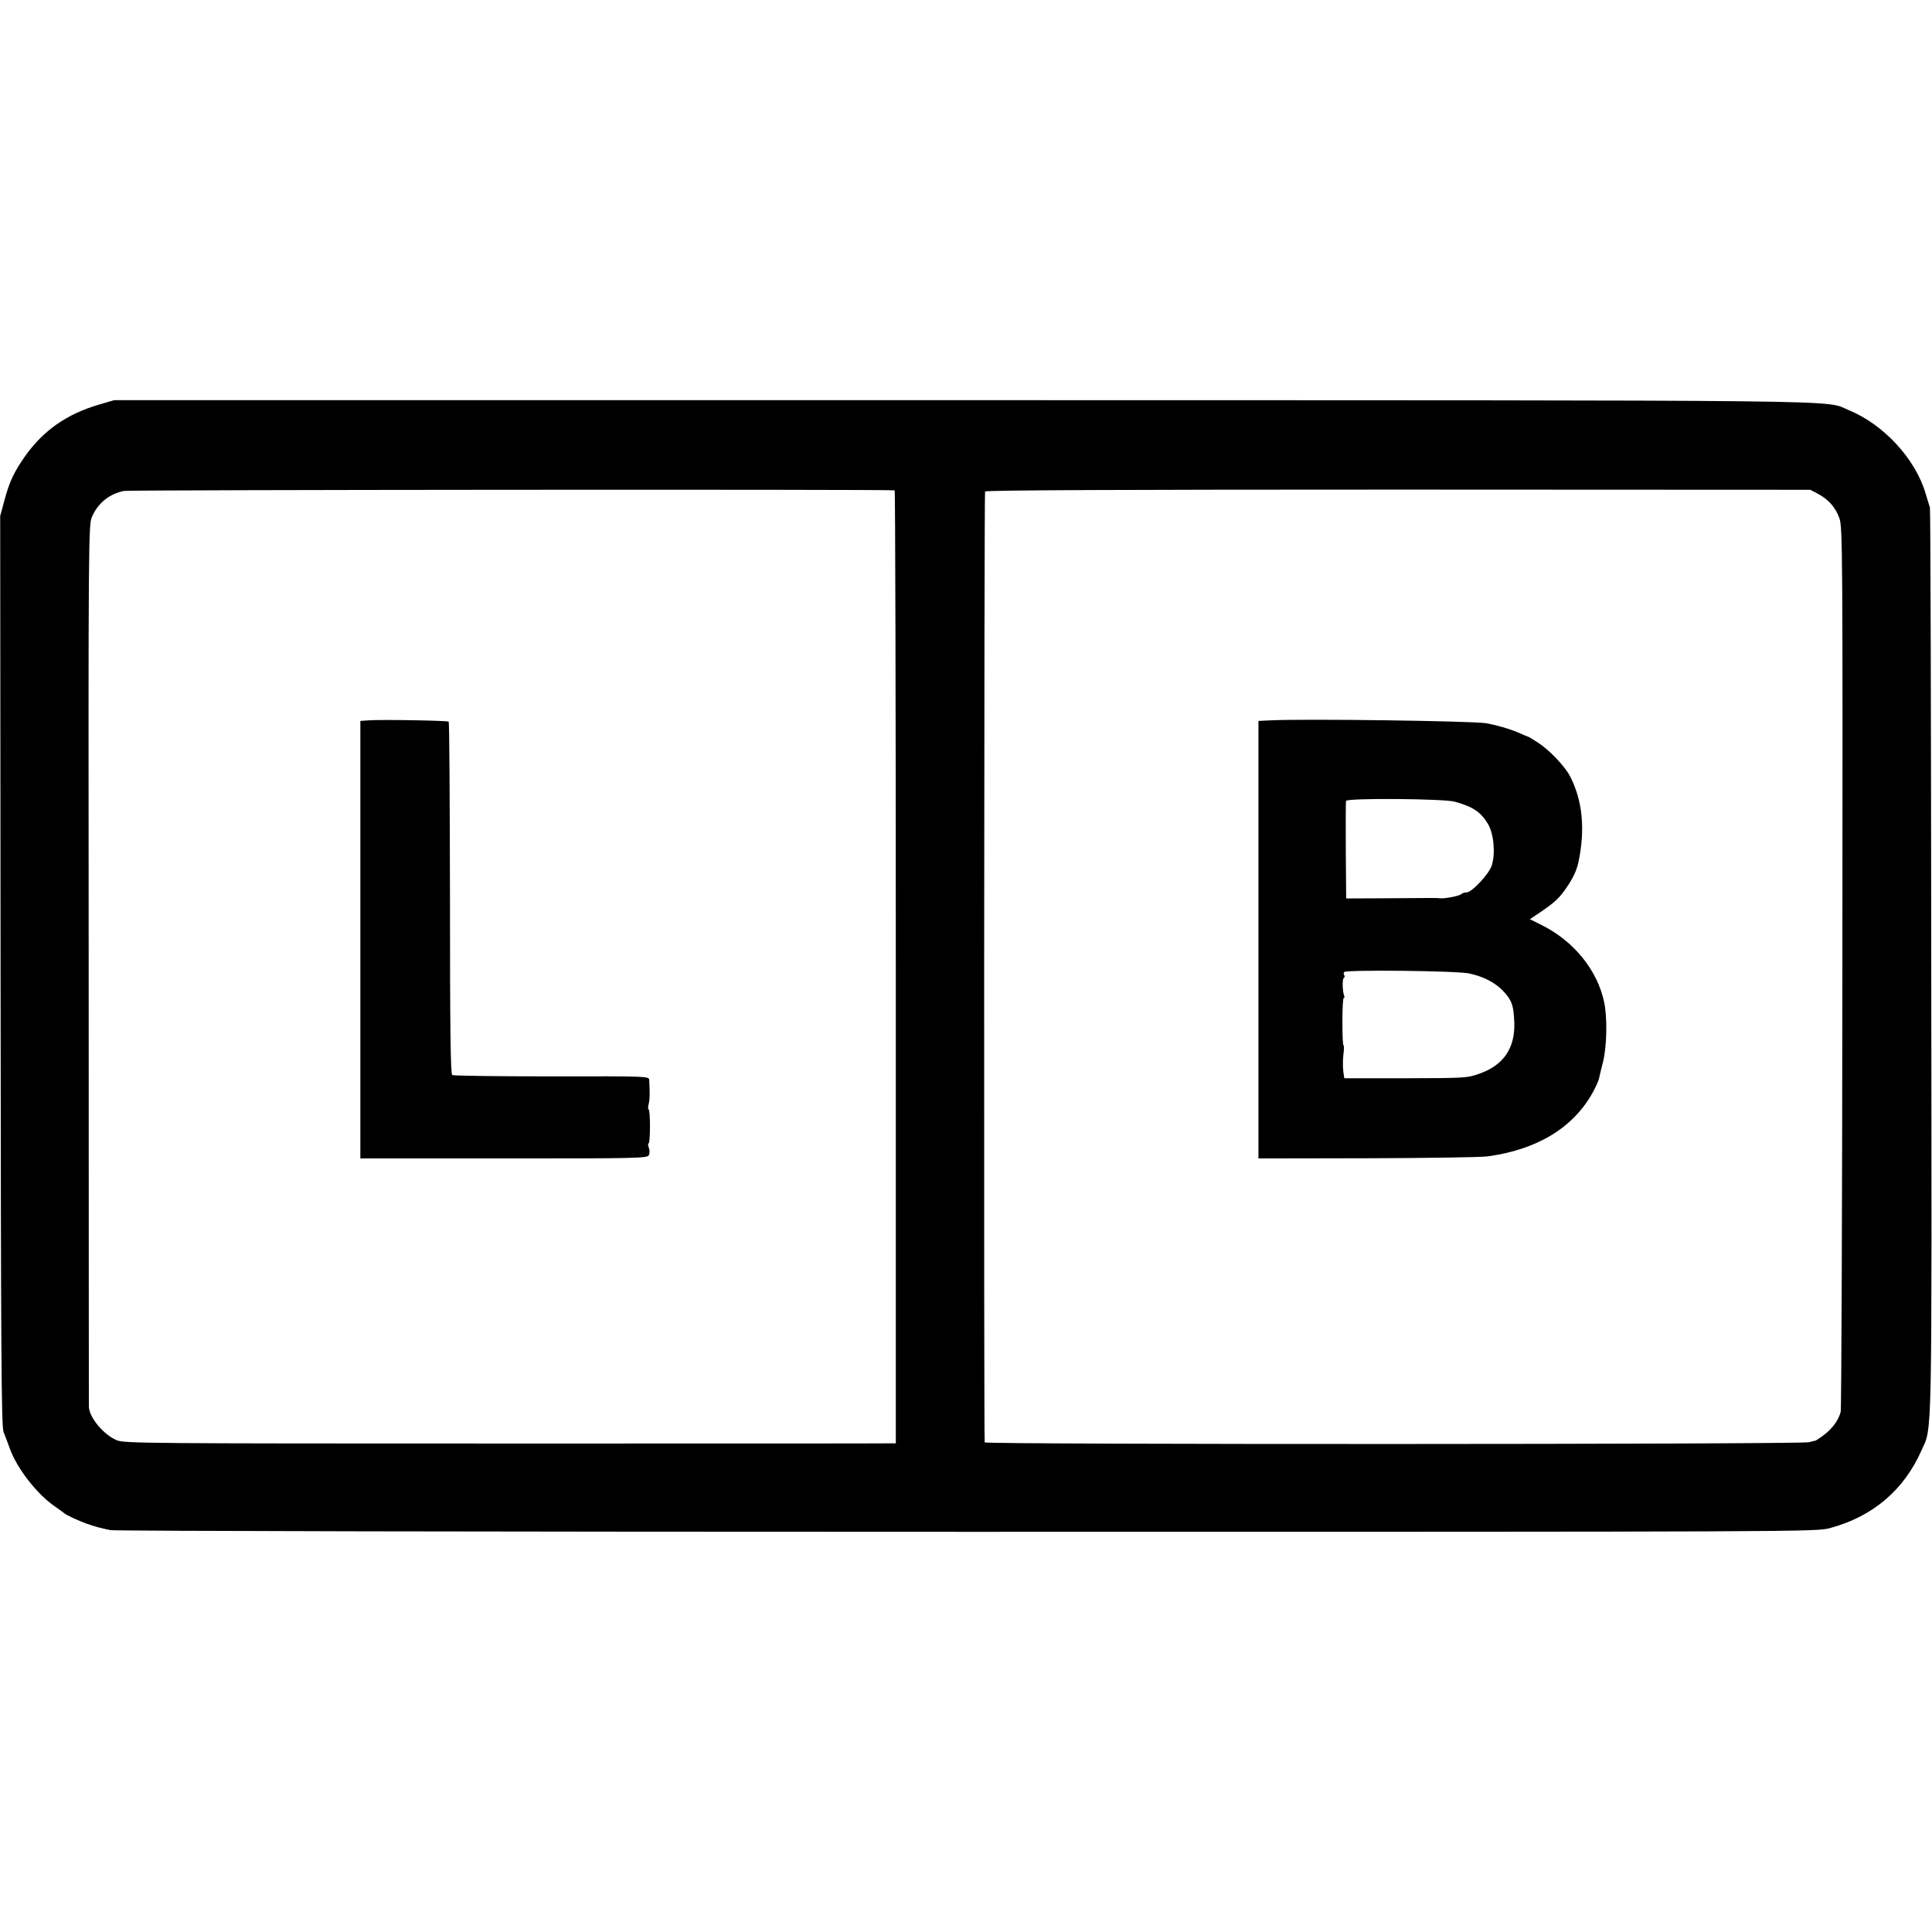
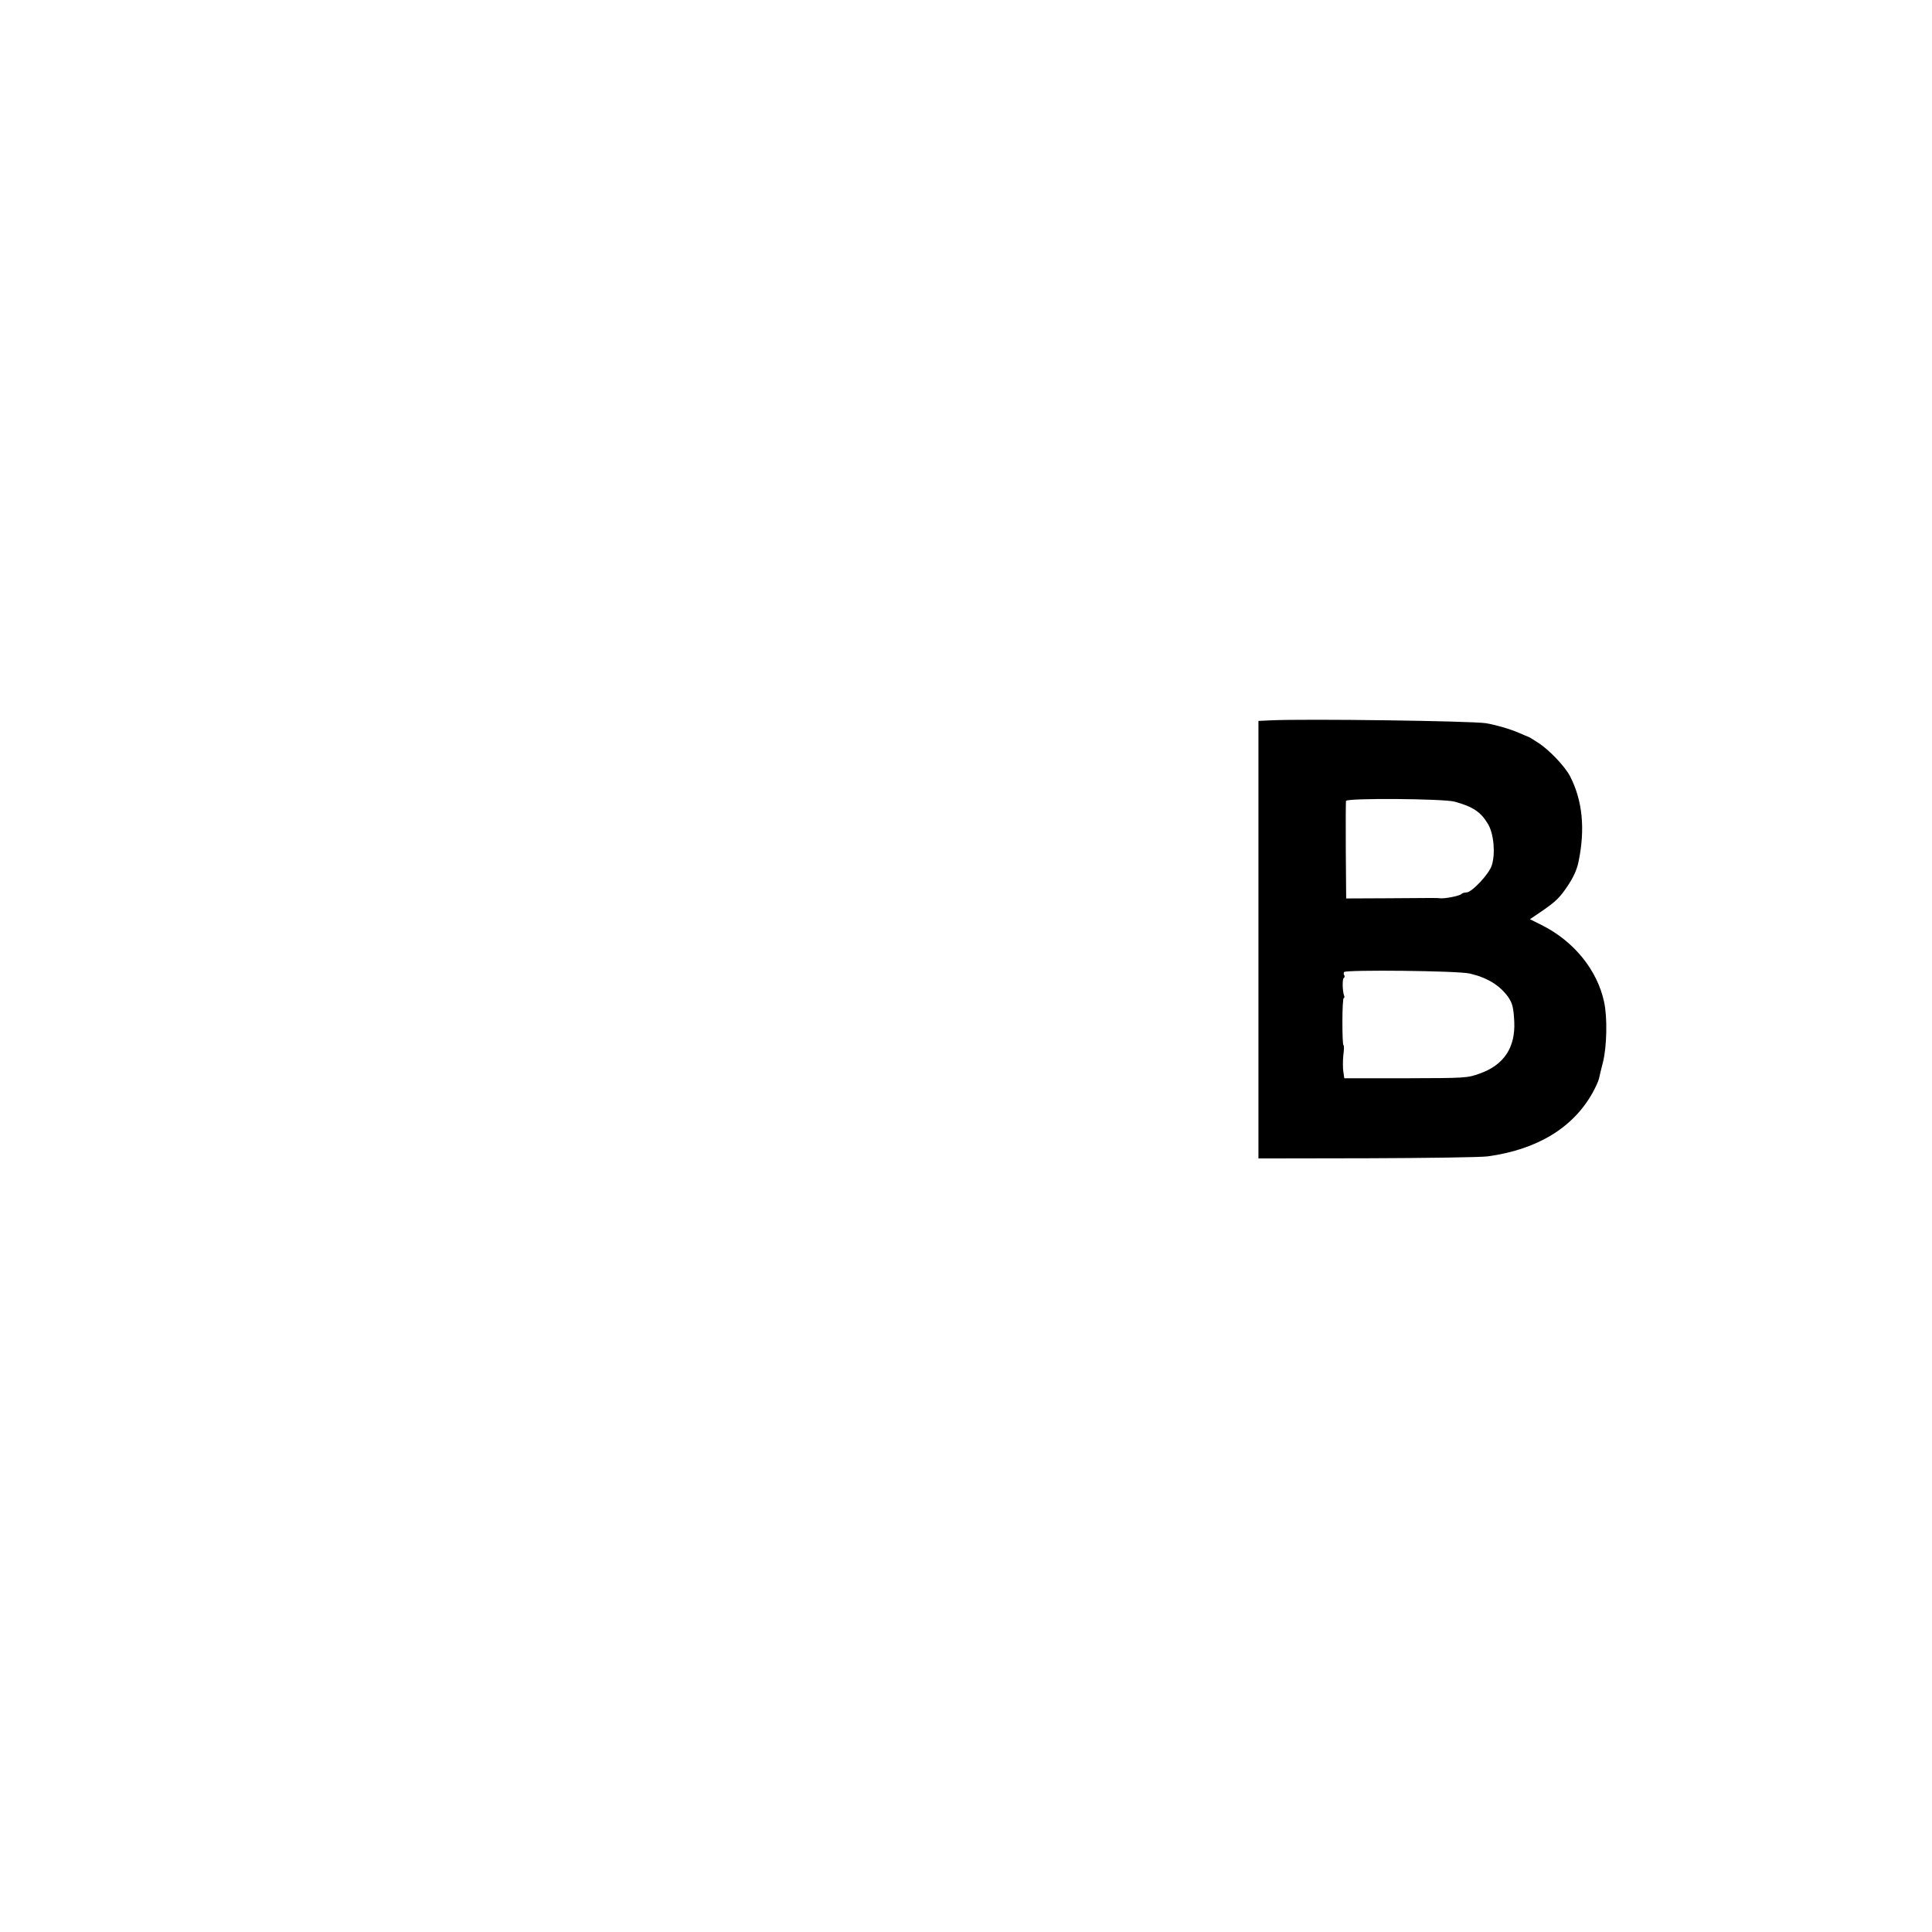
<svg xmlns="http://www.w3.org/2000/svg" version="1.0" width="1024pt" height="1024pt" viewBox="0 0 1024 1024" preserveAspectRatio="xMidYMid meet">
  <g transform="translate(0,1024) scale(0.1,-0.1)" fill="#000000" stroke="none">
-     <path d="M520 8094 c-166 -49 -290 -136 -385 -269 -60 -85 -85 -138 -111 -235 l-23 -85 2 -2410 c2 -2040 4 -2415 16 -2445 8 -19 23 -60 34 -90 38 -104 141 -236 233 -301 27 -19 51 -36 54 -39 9 -9 75 -40 120 -56 49 -17 65 -21 125 -34 22 -5 2025 -9 4540 -9 4488 0 4500 0 4575 20 226 61 391 201 484 411 58 130 55 -17 52 2588 -1 1317 -4 2402 -7 2410 -3 8 -13 42 -23 75 -54 183 -223 366 -407 441 -137 56 170 52 -4689 53 l-4505 0 -85 -25z m4222 -453 c3 0 6 -1137 6 -2526 l0 -2525 -31 0 c-18 -1 -937 -1 -2043 -1 -1900 0 -2013 1 -2054 17 -71 29 -149 123 -149 180 0 10 -1 1066 -1 2346 -2 2280 -1 2327 18 2370 32 72 91 120 169 136 29 6 4056 9 4085 3z m4893 -18 c56 -30 93 -71 114 -129 17 -47 18 -152 16 -2379 -1 -1282 -5 -2343 -9 -2358 -10 -42 -44 -89 -88 -122 -22 -17 -43 -30 -46 -31 -4 0 -19 -4 -33 -8 -41 -12 -4369 -13 -4370 -1 -5 48 -3 5032 2 5040 5 7 746 10 2191 10 l2183 -1 40 -21z" />
-     <path d="M1953 6422 l-43 -3 0 -1160 0 -1159 760 0 c703 0 760 1 769 17 5 10 5 26 0 40 -5 13 -5 23 -1 23 4 0 7 40 7 90 0 49 -3 90 -7 90 -4 0 -4 12 0 28 6 24 7 50 3 127 -1 21 -4 21 -517 20 -284 0 -521 3 -527 7 -9 5 -12 245 -12 937 -1 512 -3 933 -7 936 -6 6 -356 12 -425 7z" />
    <path d="M6733 6422 l-63 -3 0 -1159 0 -1160 573 1 c314 1 604 5 642 10 263 36 453 152 556 337 16 29 31 62 34 75 2 12 12 51 21 87 21 84 24 238 6 320 -36 168 -159 320 -327 405 l-66 33 62 42 c74 51 95 71 135 130 32 47 51 88 60 130 37 175 22 328 -45 457 -28 53 -112 141 -171 178 -25 16 -47 30 -50 30 -3 1 -25 10 -50 21 -42 19 -125 43 -175 51 -85 12 -952 24 -1142 15z m977 -431 c98 -27 139 -55 177 -119 30 -50 40 -154 20 -218 -13 -45 -106 -144 -134 -144 -11 0 -23 -4 -28 -9 -10 -10 -89 -25 -112 -22 -18 2 -28 2 -278 0 l-220 -1 -2 253 c-1 140 0 259 1 264 5 16 518 12 576 -4z m80 -911 c92 -21 158 -62 202 -122 24 -34 30 -57 34 -134 6 -136 -55 -229 -183 -274 -66 -24 -75 -24 -393 -25 l-325 0 -5 35 c-3 19 -3 59 0 88 4 28 4 52 1 52 -4 0 -6 56 -6 125 0 69 3 125 7 125 4 0 5 6 2 13 -9 24 -10 88 -2 93 5 3 6 10 3 15 -4 5 -4 12 -1 17 8 13 605 7 666 -8z" />
  </g>
</svg>